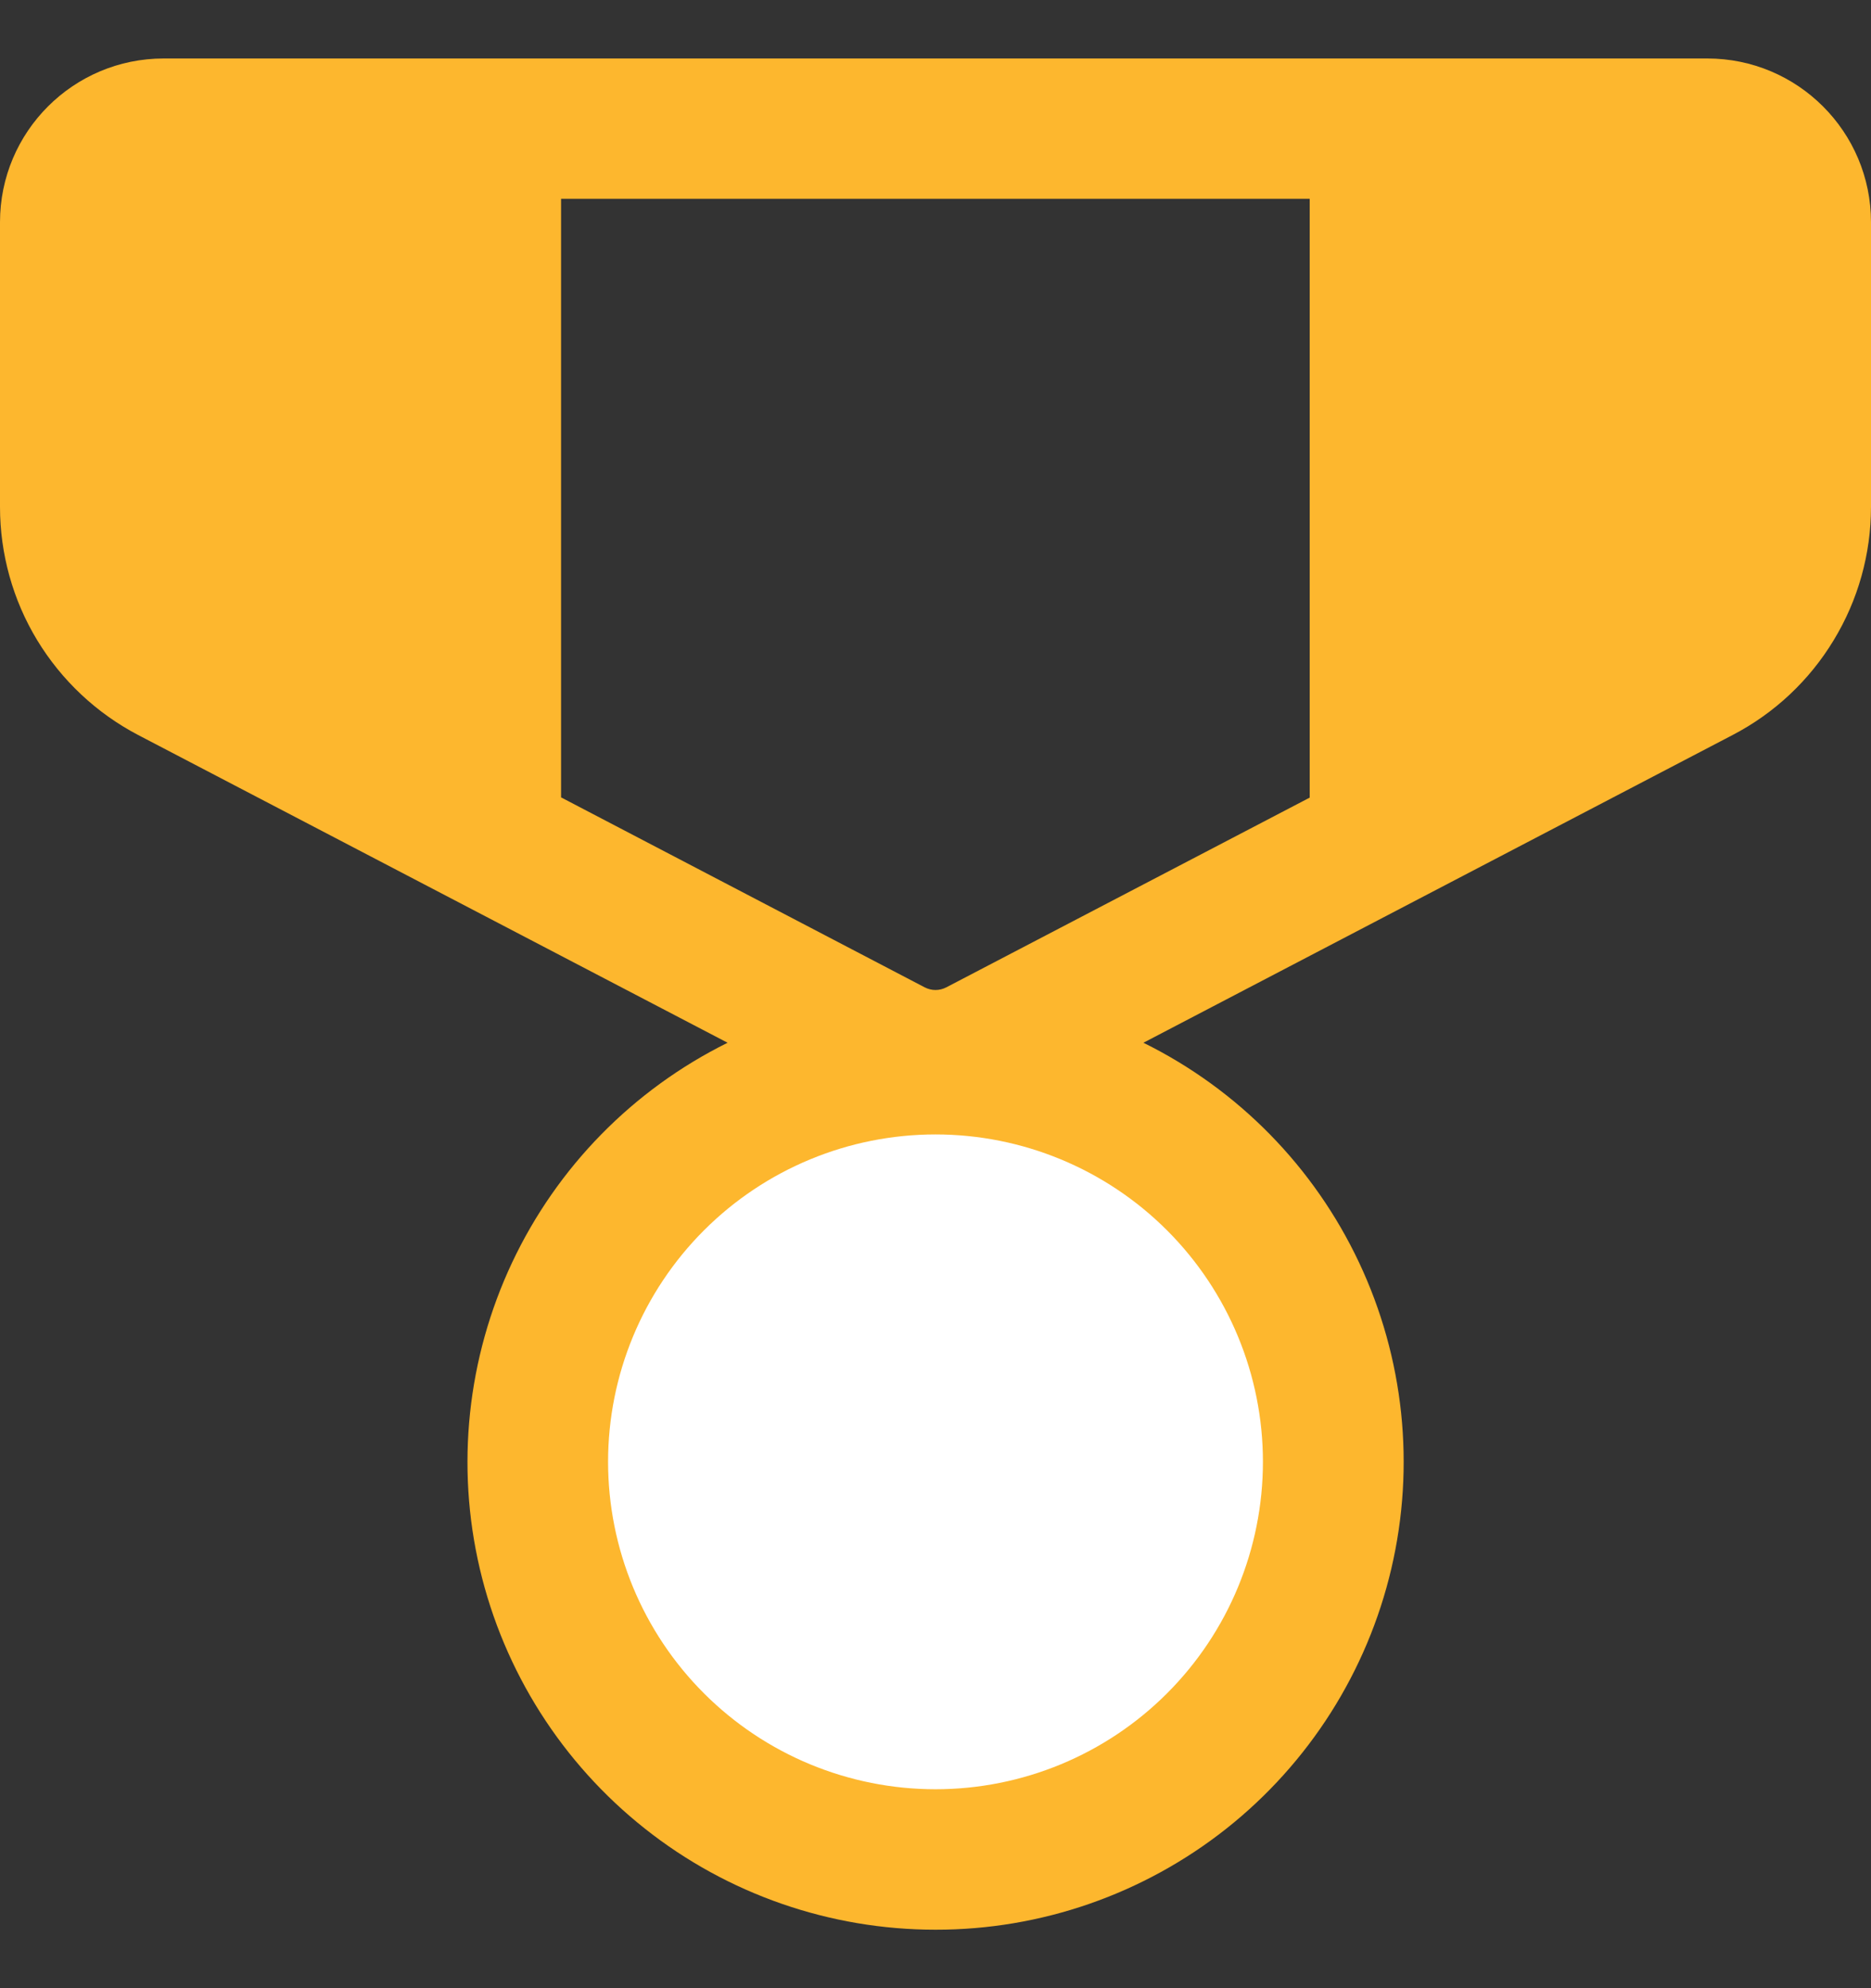
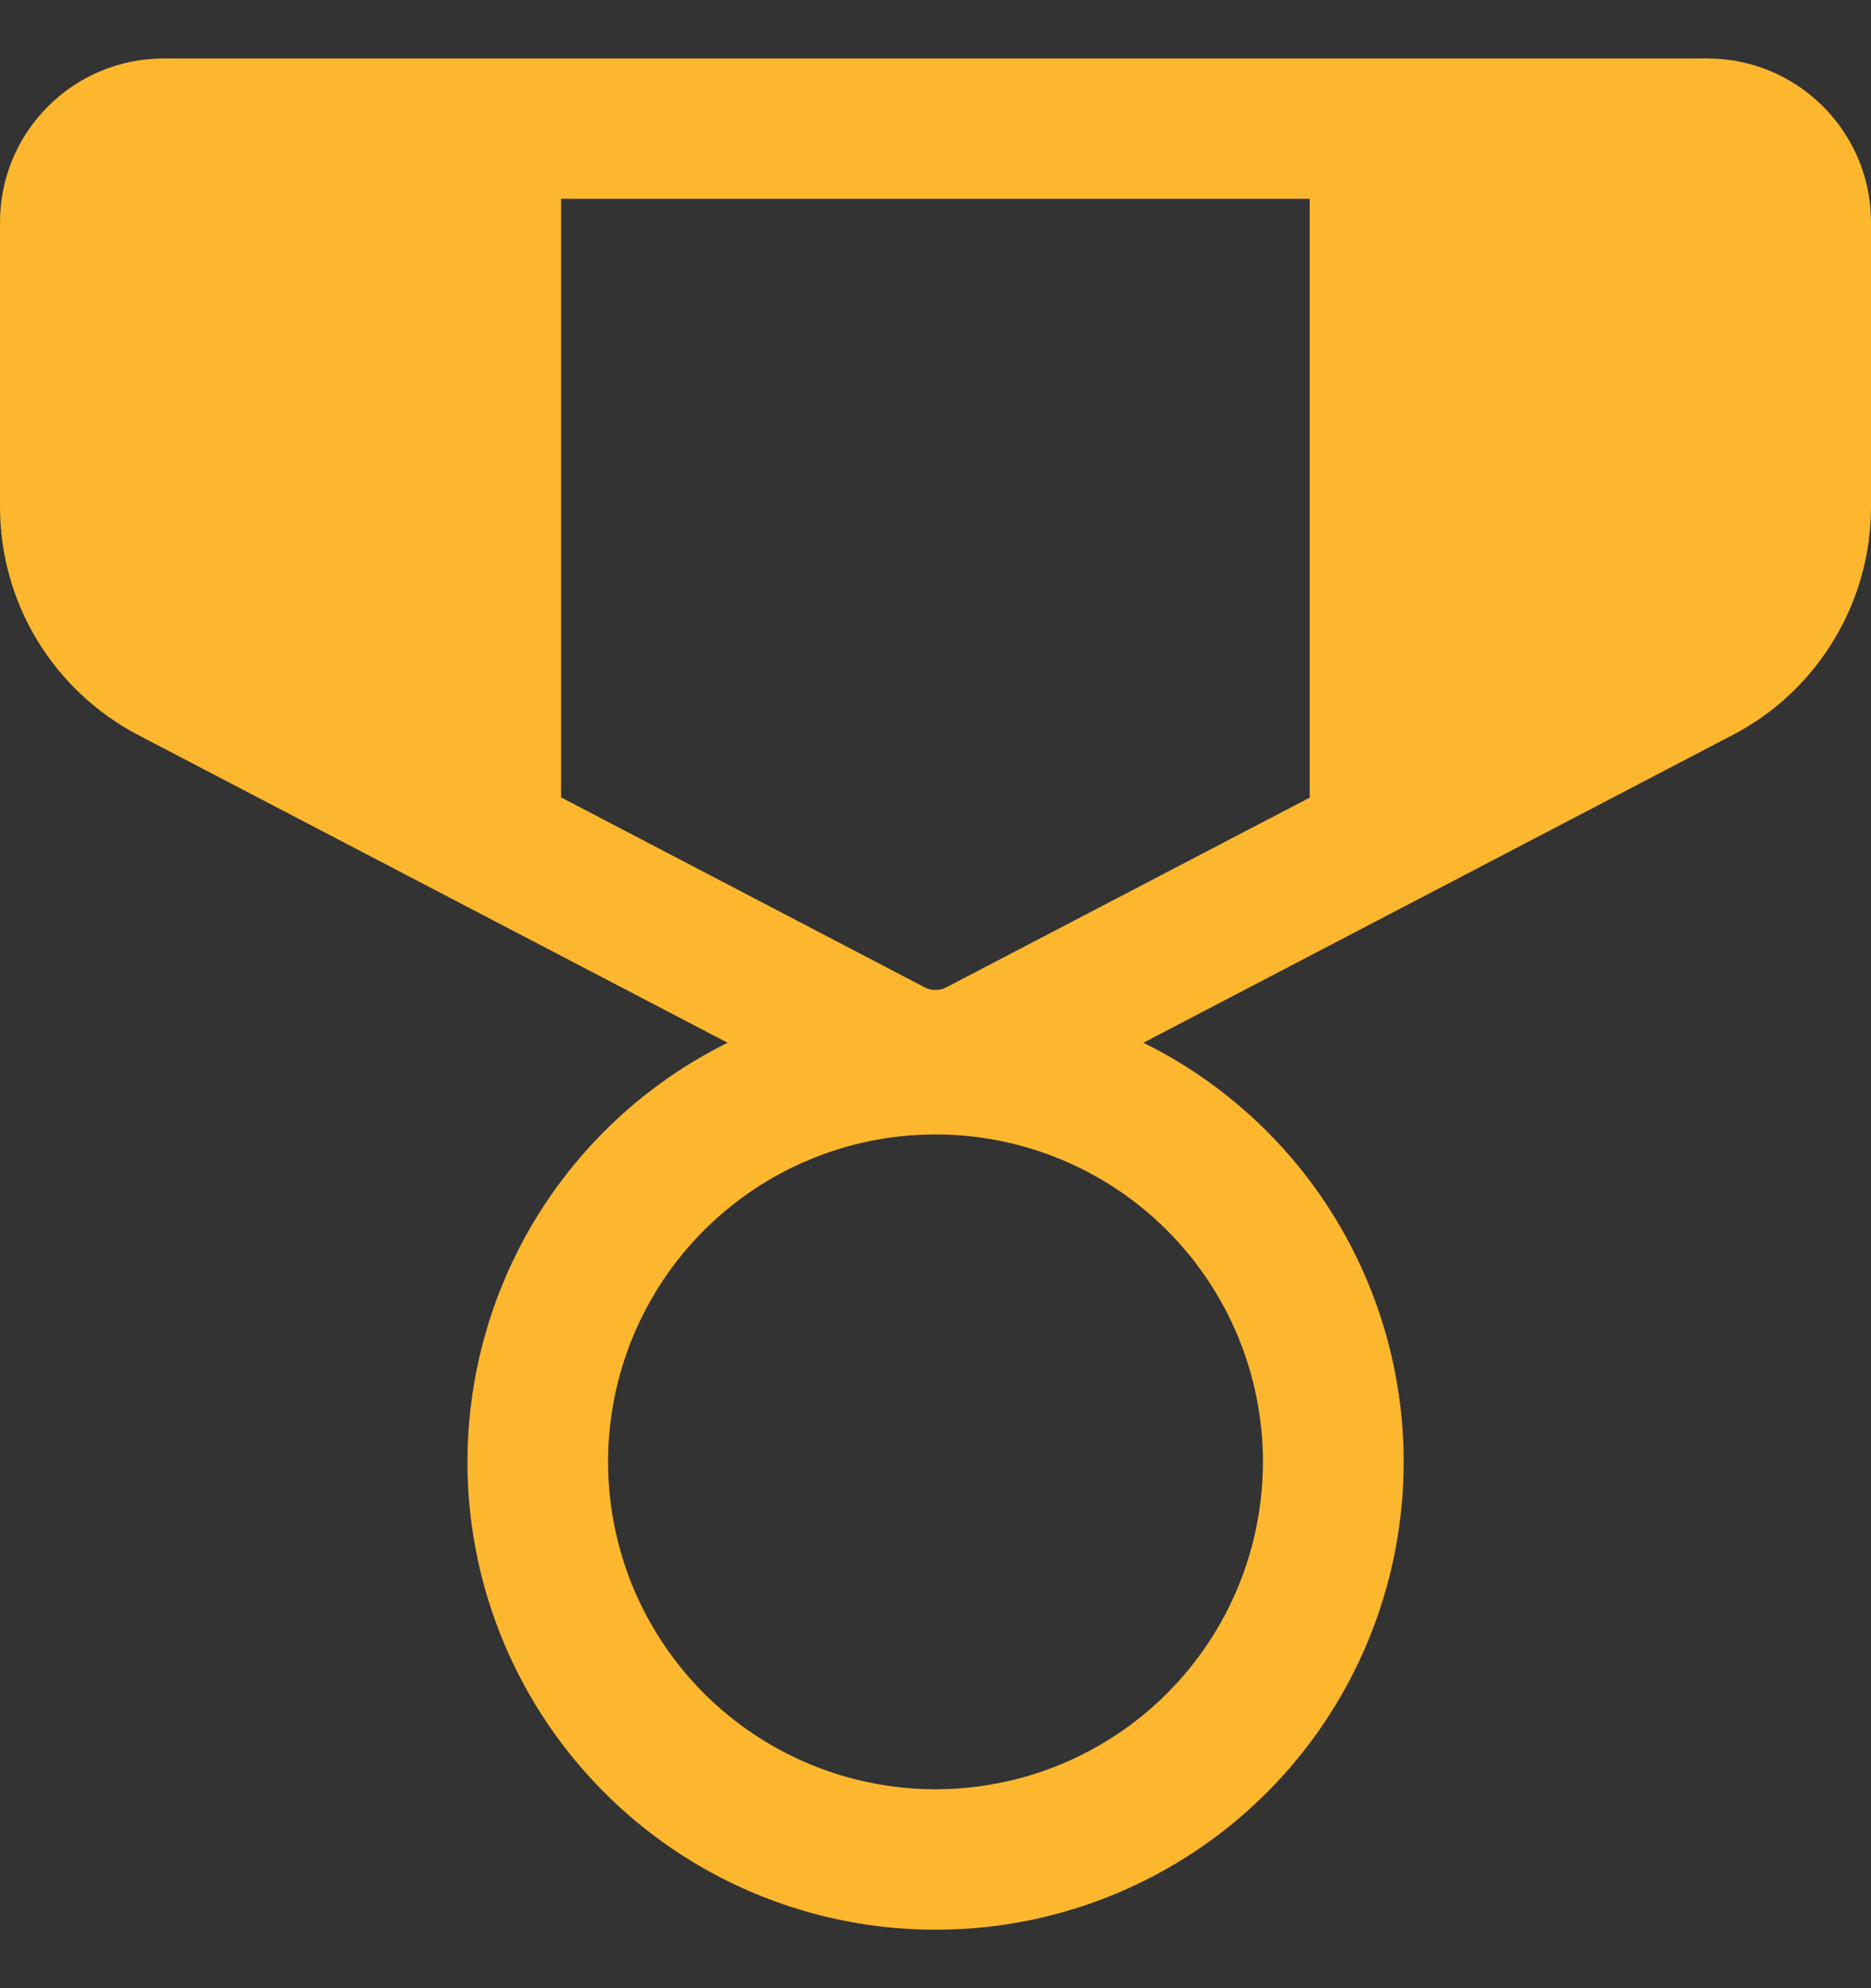
<svg xmlns="http://www.w3.org/2000/svg" width="16" height="17" viewBox="0 0 16 17" fill="none">
  <rect x="0" y="0" width="16" height="17" fill="#333333" stroke="none" />
-   <ellipse cx="7.997" cy="12.499" rx="3.2" ry="3.2" fill="white" />
-   <path d="M14.6 0.5C15.373 0.5 16 1.127 16 1.9V4.334C16 4.736 15.89 5.13 15.681 5.474C15.473 5.818 15.175 6.098 14.818 6.284L9.778 8.916C10.588 9.316 11.237 9.978 11.622 10.795C12.007 11.612 12.104 12.534 11.898 13.413C11.692 14.292 11.195 15.075 10.487 15.636C9.779 16.196 8.903 16.501 8 16.5C7.098 16.5 6.221 16.196 5.514 15.635C4.807 15.075 4.309 14.292 4.103 13.413C3.897 12.535 3.995 11.612 4.379 10.796C4.764 9.979 5.413 9.317 6.222 8.916L1.182 6.285C0.825 6.098 0.527 5.818 0.318 5.474C0.11 5.131 -5.61377e-05 4.736 2.14714e-08 4.334V1.9C2.14714e-08 1.127 0.627 0.5 1.4 0.5H14.6ZM8 9.7C7.257 9.7 6.545 9.995 6.02 10.52C5.495 11.045 5.2 11.757 5.2 12.499C5.2 13.242 5.495 13.954 6.02 14.479C6.545 15.004 7.257 15.299 8 15.299C8.743 15.299 9.455 15.004 9.98 14.479C10.505 13.954 10.8 13.242 10.8 12.499C10.8 11.757 10.505 11.045 9.98 10.52C9.455 9.995 8.743 9.7 8 9.7ZM11.2 1.7H4.798V6.818L7.907 8.442C7.936 8.457 7.968 8.465 8 8.465C8.032 8.465 8.064 8.457 8.093 8.442L11.2 6.82V1.7Z" fill="#FDB72E" />
+   <path d="M14.6 0.5C15.373 0.5 16 1.127 16 1.9V4.334C16 4.736 15.89 5.13 15.681 5.474C15.473 5.818 15.175 6.098 14.818 6.284L9.778 8.916C10.588 9.316 11.237 9.978 11.622 10.795C12.007 11.612 12.104 12.534 11.898 13.413C11.692 14.292 11.195 15.075 10.487 15.636C9.779 16.196 8.903 16.501 8 16.5C7.098 16.5 6.221 16.196 5.514 15.635C4.807 15.075 4.309 14.292 4.103 13.413C3.897 12.535 3.995 11.612 4.379 10.796C4.764 9.979 5.413 9.317 6.222 8.916L1.182 6.285C0.825 6.098 0.527 5.818 0.318 5.474C0.11 5.131 -5.61377e-05 4.736 2.14714e-08 4.334V1.9C2.14714e-08 1.127 0.627 0.5 1.4 0.5H14.6ZM8 9.7C7.257 9.7 6.545 9.995 6.02 10.52C5.495 11.045 5.2 11.757 5.2 12.499C5.2 13.242 5.495 13.954 6.02 14.479C6.545 15.004 7.257 15.299 8 15.299C8.743 15.299 9.455 15.004 9.98 14.479C10.505 13.954 10.8 13.242 10.8 12.499C10.8 11.757 10.505 11.045 9.98 10.52C9.455 9.995 8.743 9.7 8 9.7M11.2 1.7H4.798V6.818L7.907 8.442C7.936 8.457 7.968 8.465 8 8.465C8.032 8.465 8.064 8.457 8.093 8.442L11.2 6.82V1.7Z" fill="#FDB72E" />
</svg>